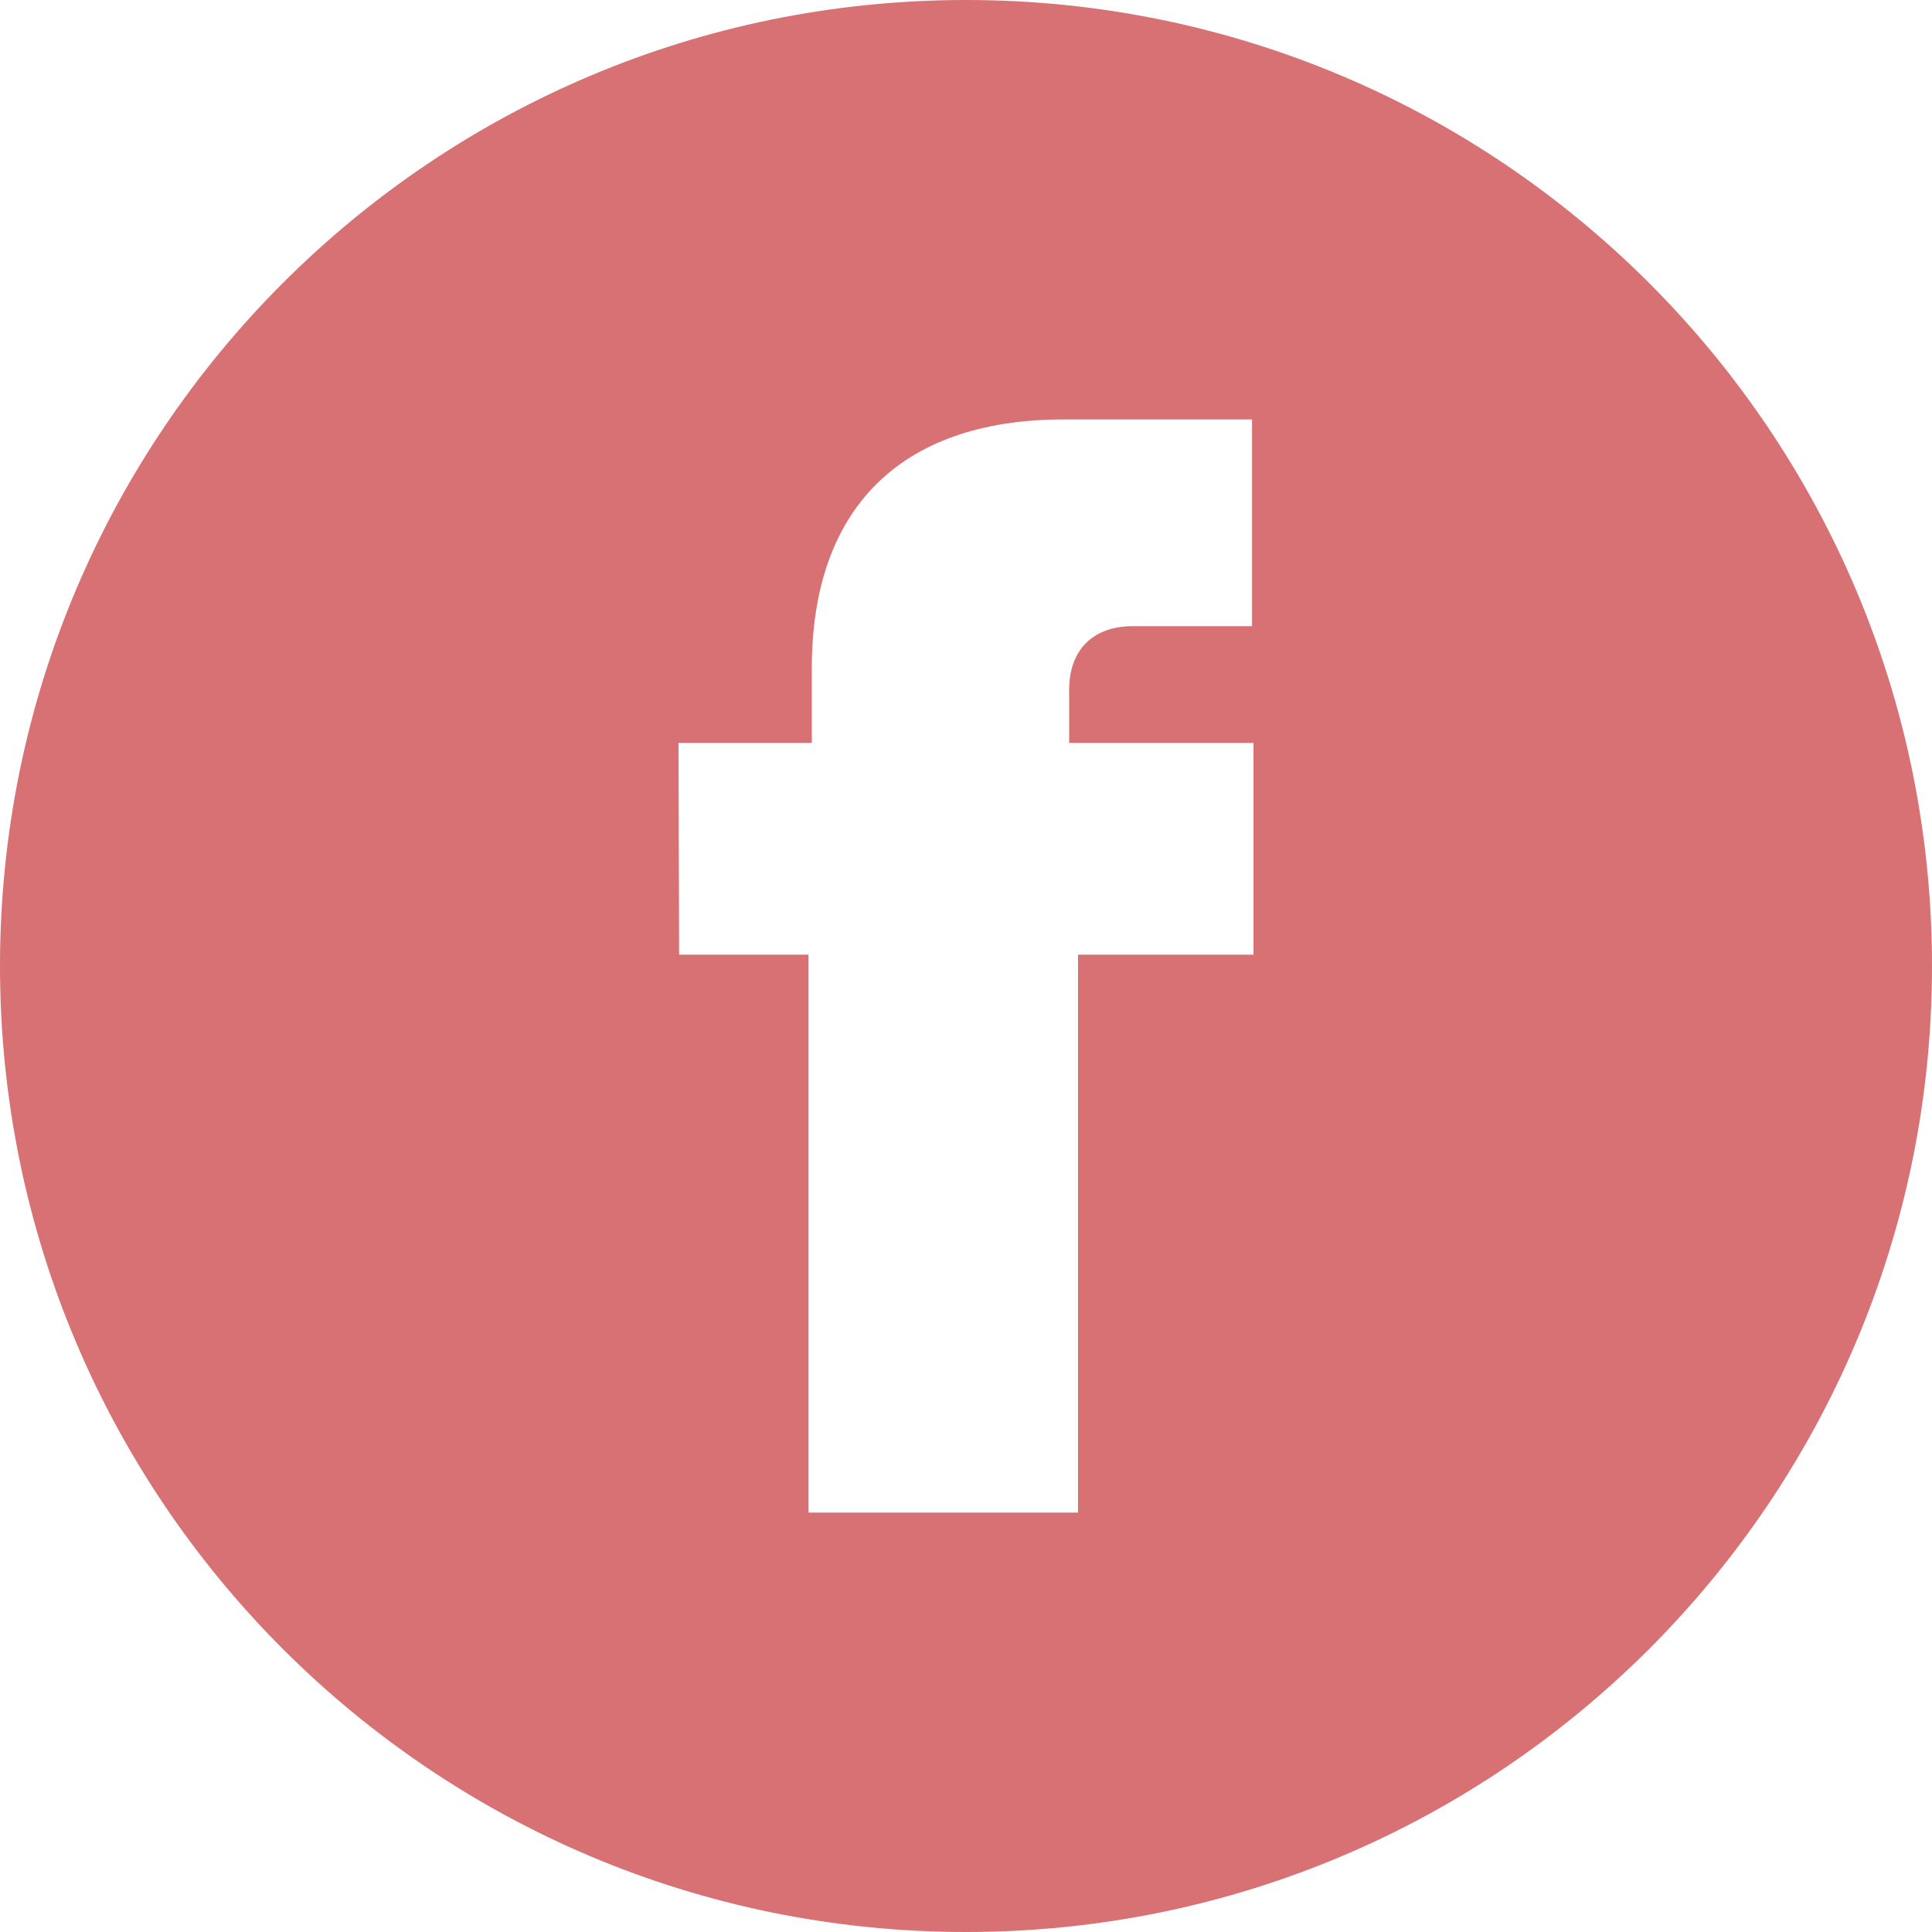
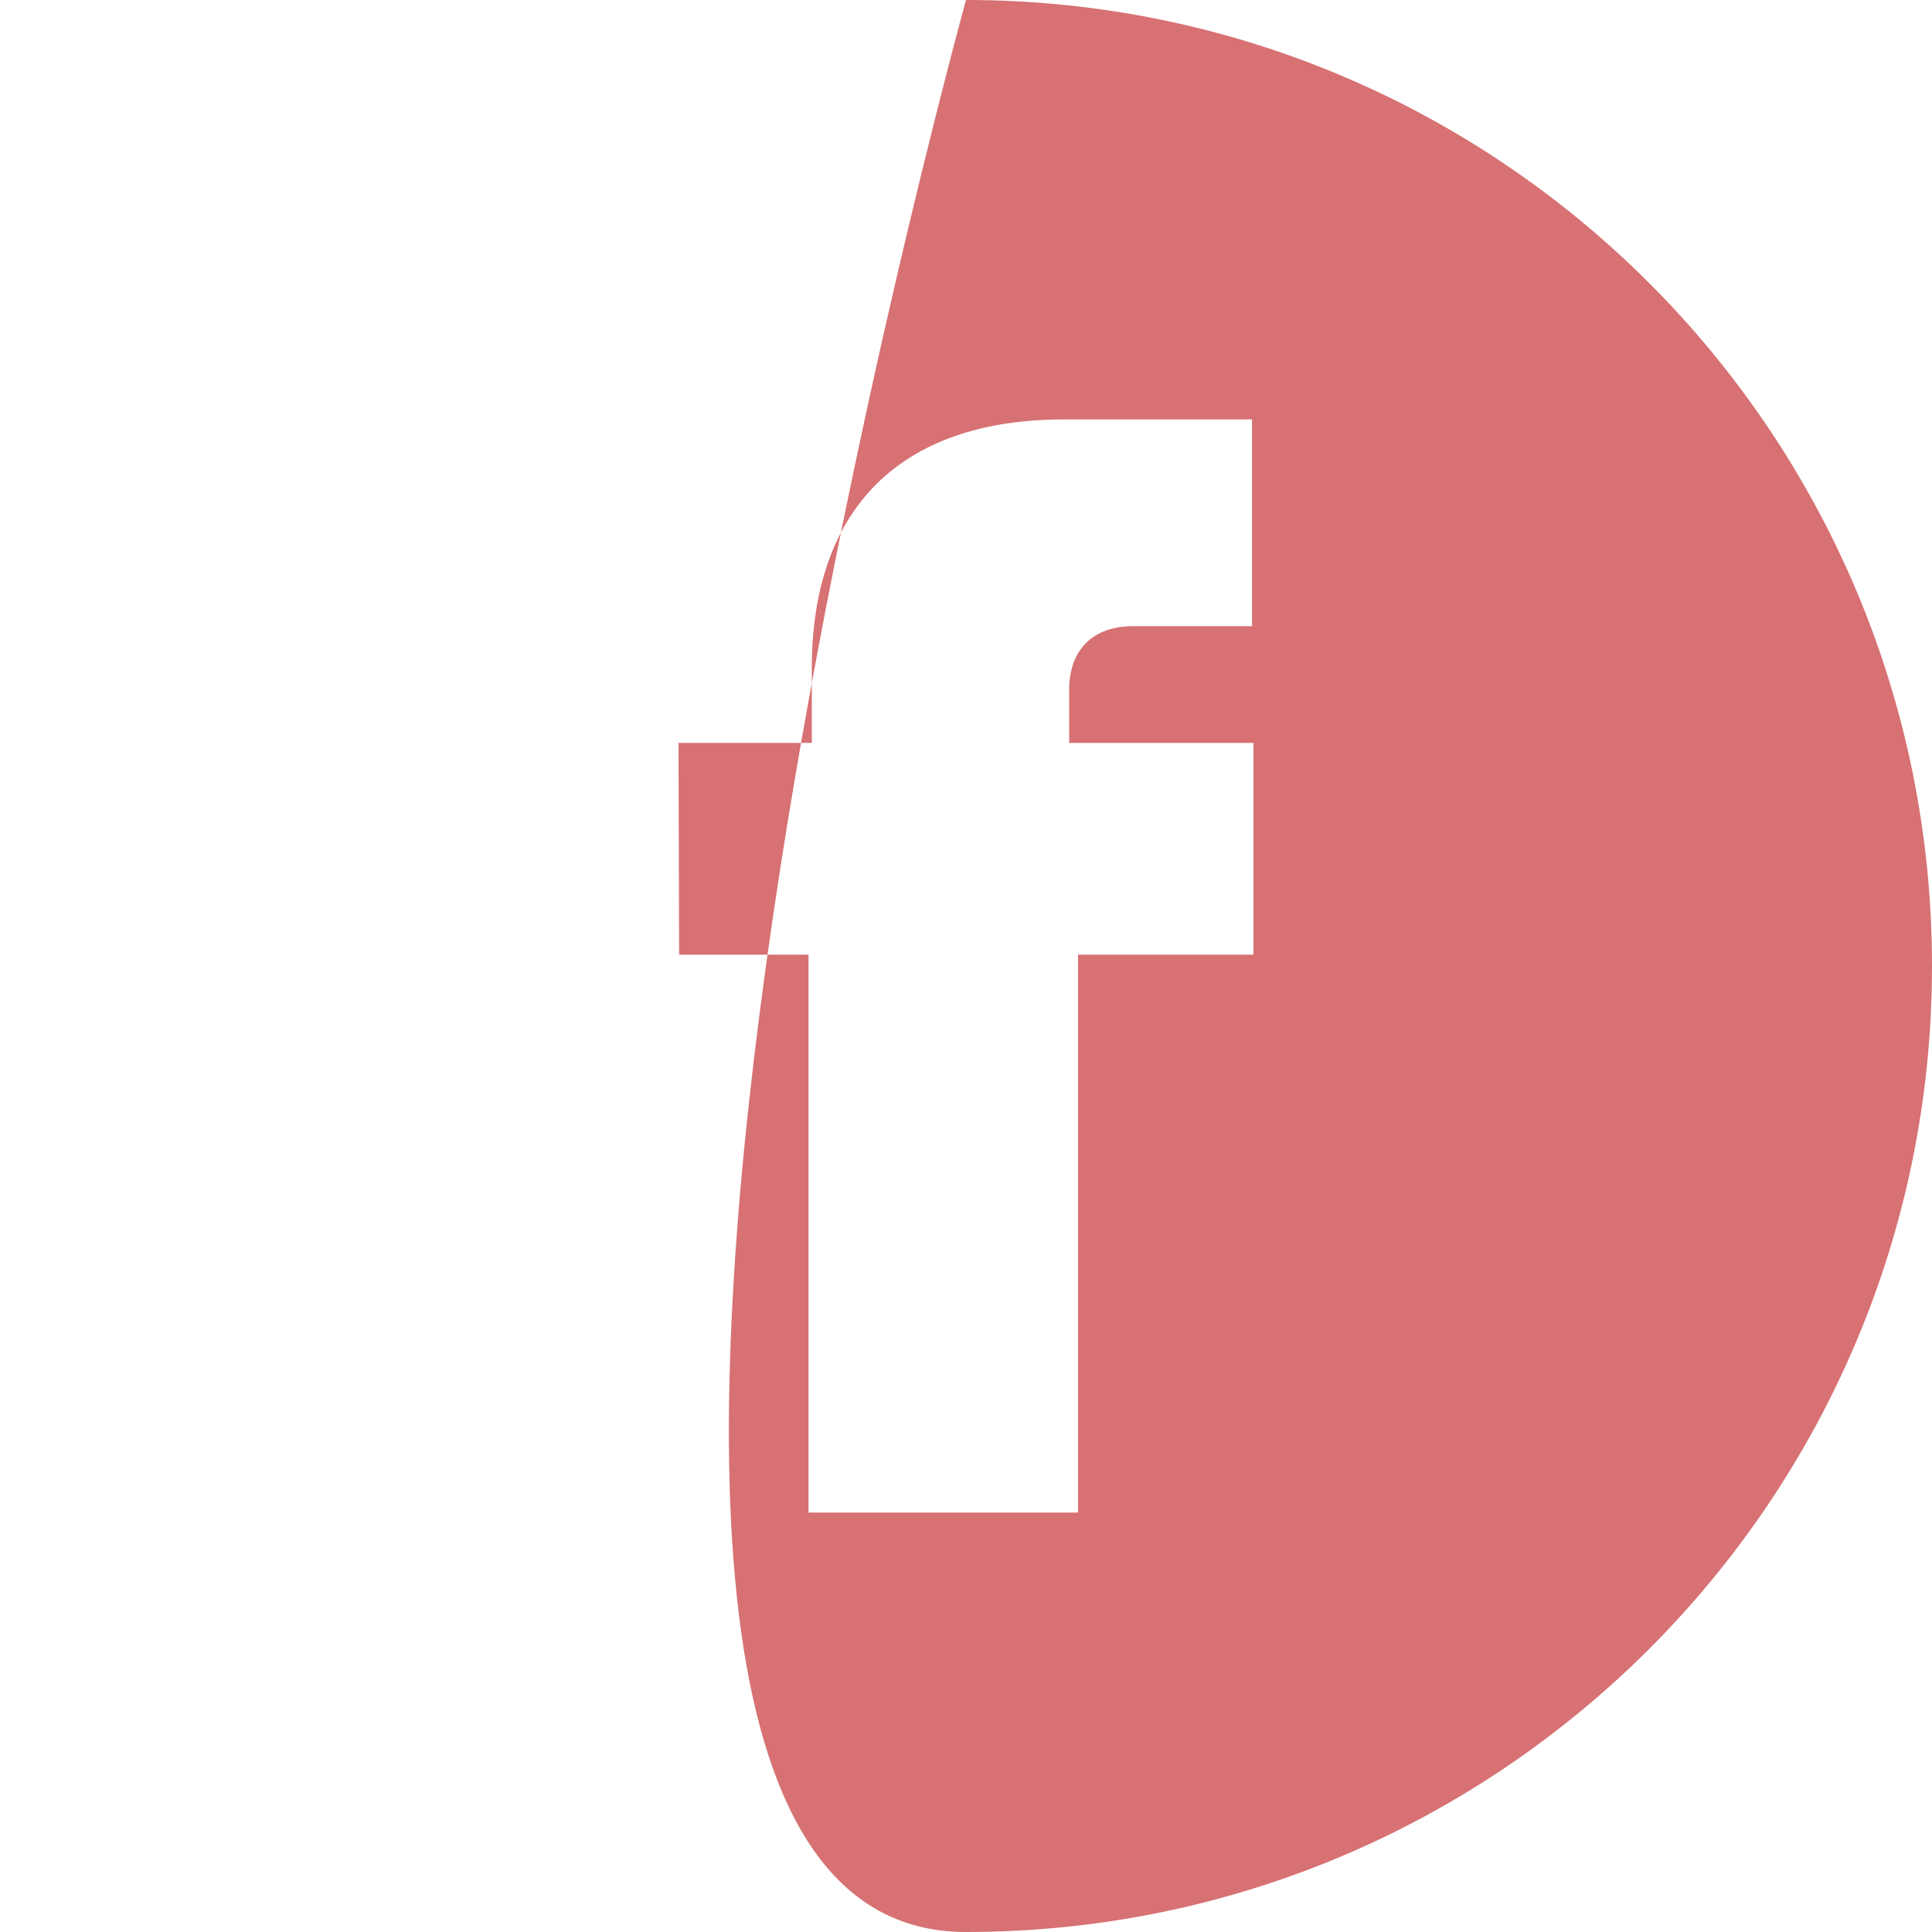
<svg xmlns="http://www.w3.org/2000/svg" fill="#d77173" height="500" preserveAspectRatio="xMidYMid meet" version="1" viewBox="0.0 0.0 500.0 500.0" width="500" zoomAndPan="magnify">
  <g data-name="Layer 2">
    <g data-name="Layer 1" id="change1_1">
-       <path d="M250,0C111.929,0,0,111.929,0,250S111.929,500,250,500,500,388.07,500,250,388.07,0,250,0Zm74.4,247.061H278.993V391.449h-69.75V247.061H175.754l-.157-54.8h34.5V172.878c0-40.579,22.282-64.328,65.235-64.328h48.694v53.5H293.22c-10.354,0-16.522,6.113-16.522,16.467v13.751h47.7Z" />
+       <path d="M250,0S111.929,500,250,500,500,388.07,500,250,388.07,0,250,0Zm74.4,247.061H278.993V391.449h-69.75V247.061H175.754l-.157-54.8h34.5V172.878c0-40.579,22.282-64.328,65.235-64.328h48.694v53.5H293.22c-10.354,0-16.522,6.113-16.522,16.467v13.751h47.7Z" />
    </g>
  </g>
</svg>